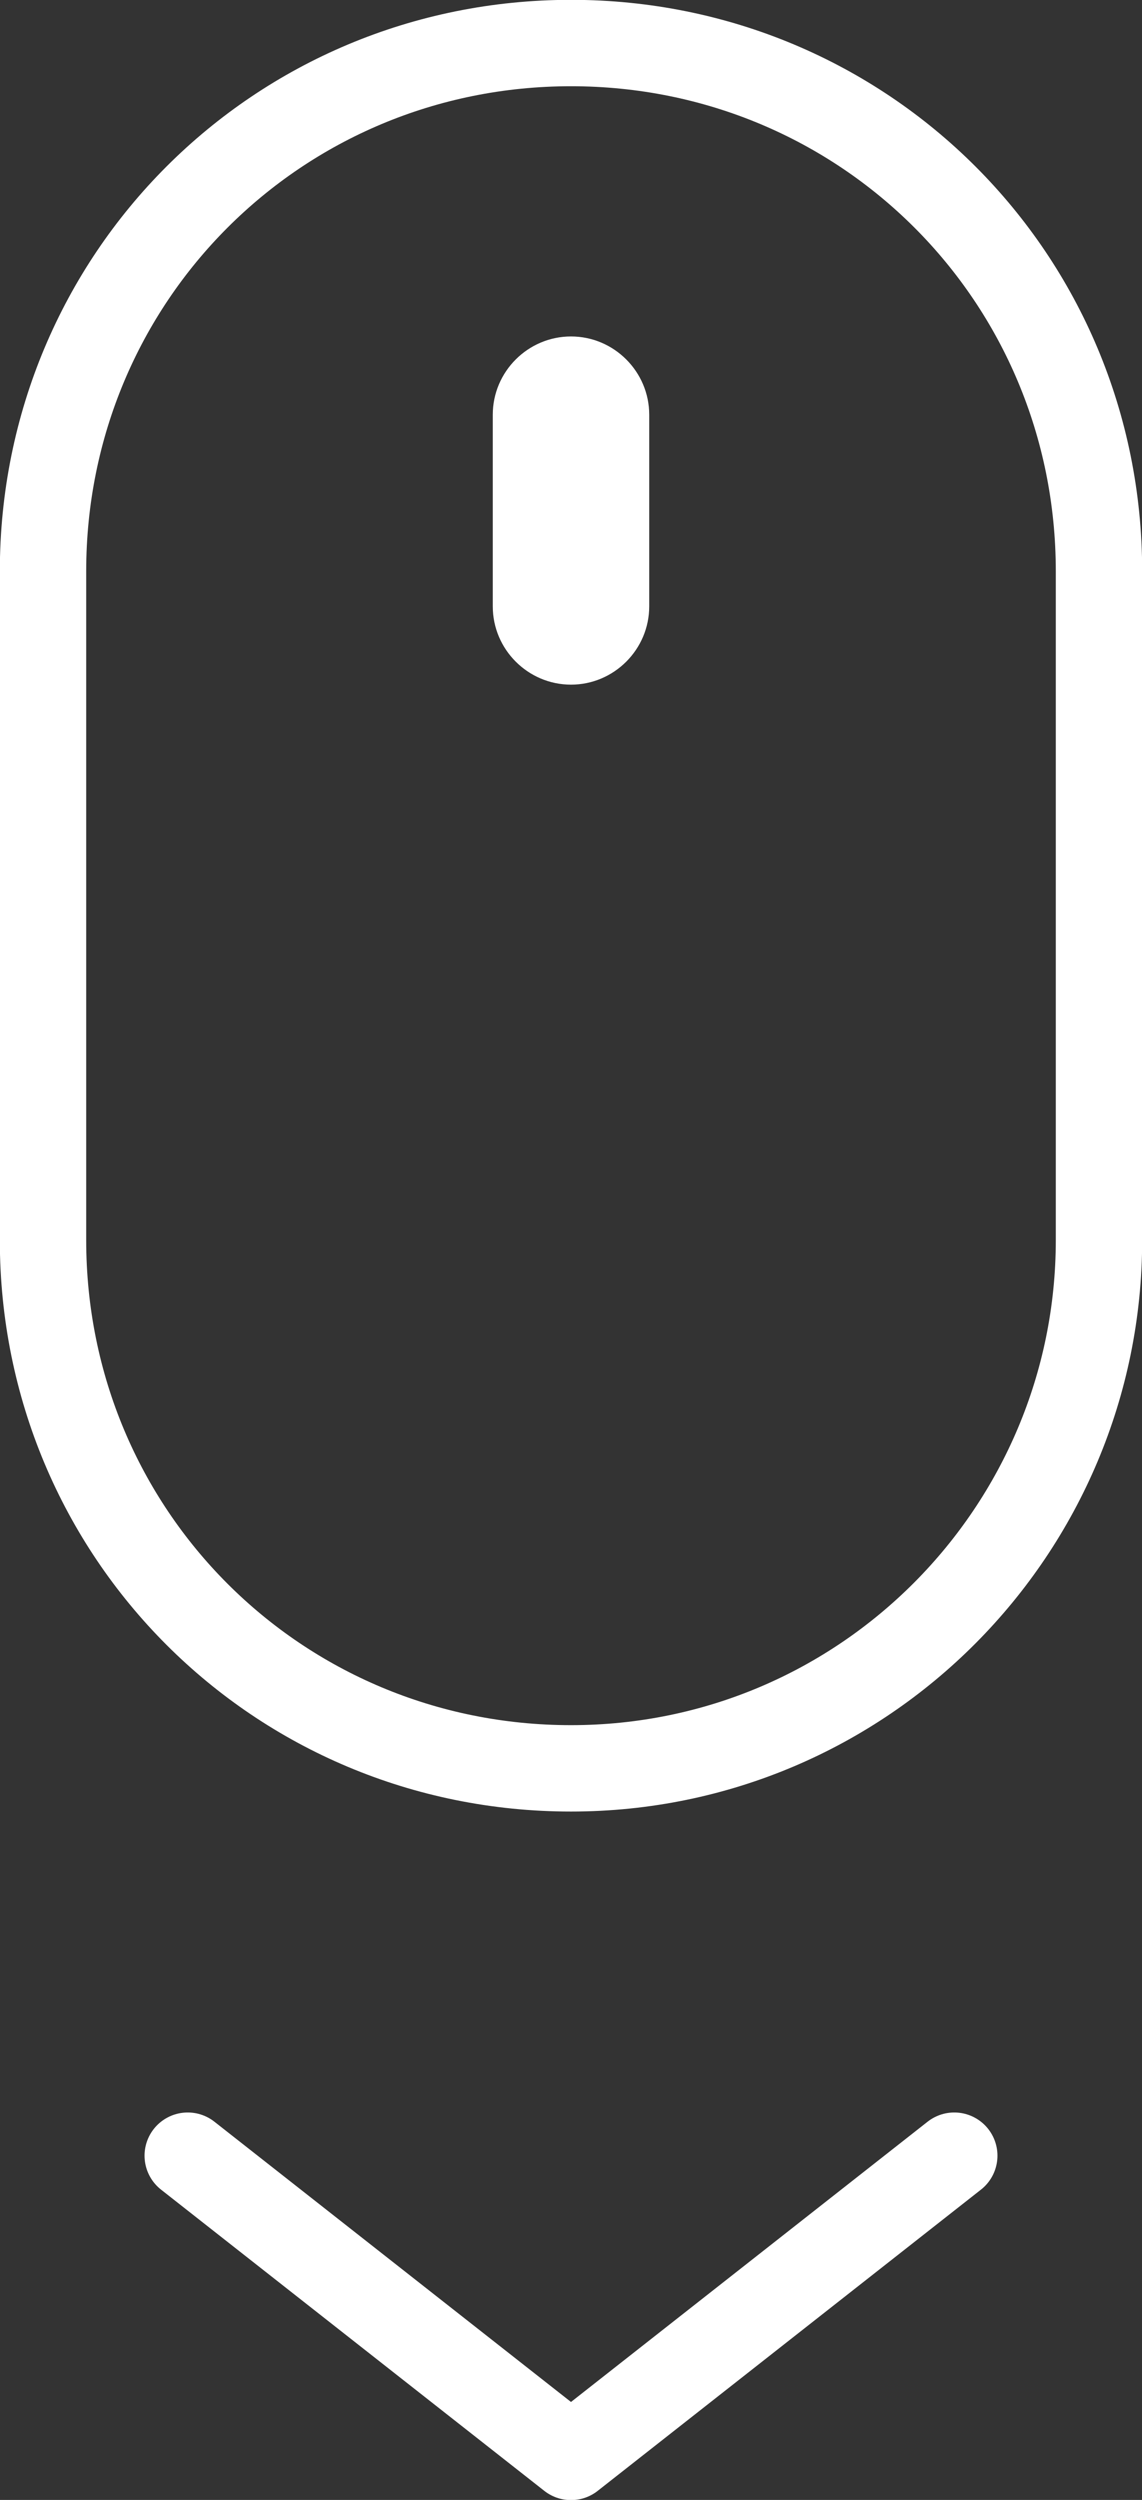
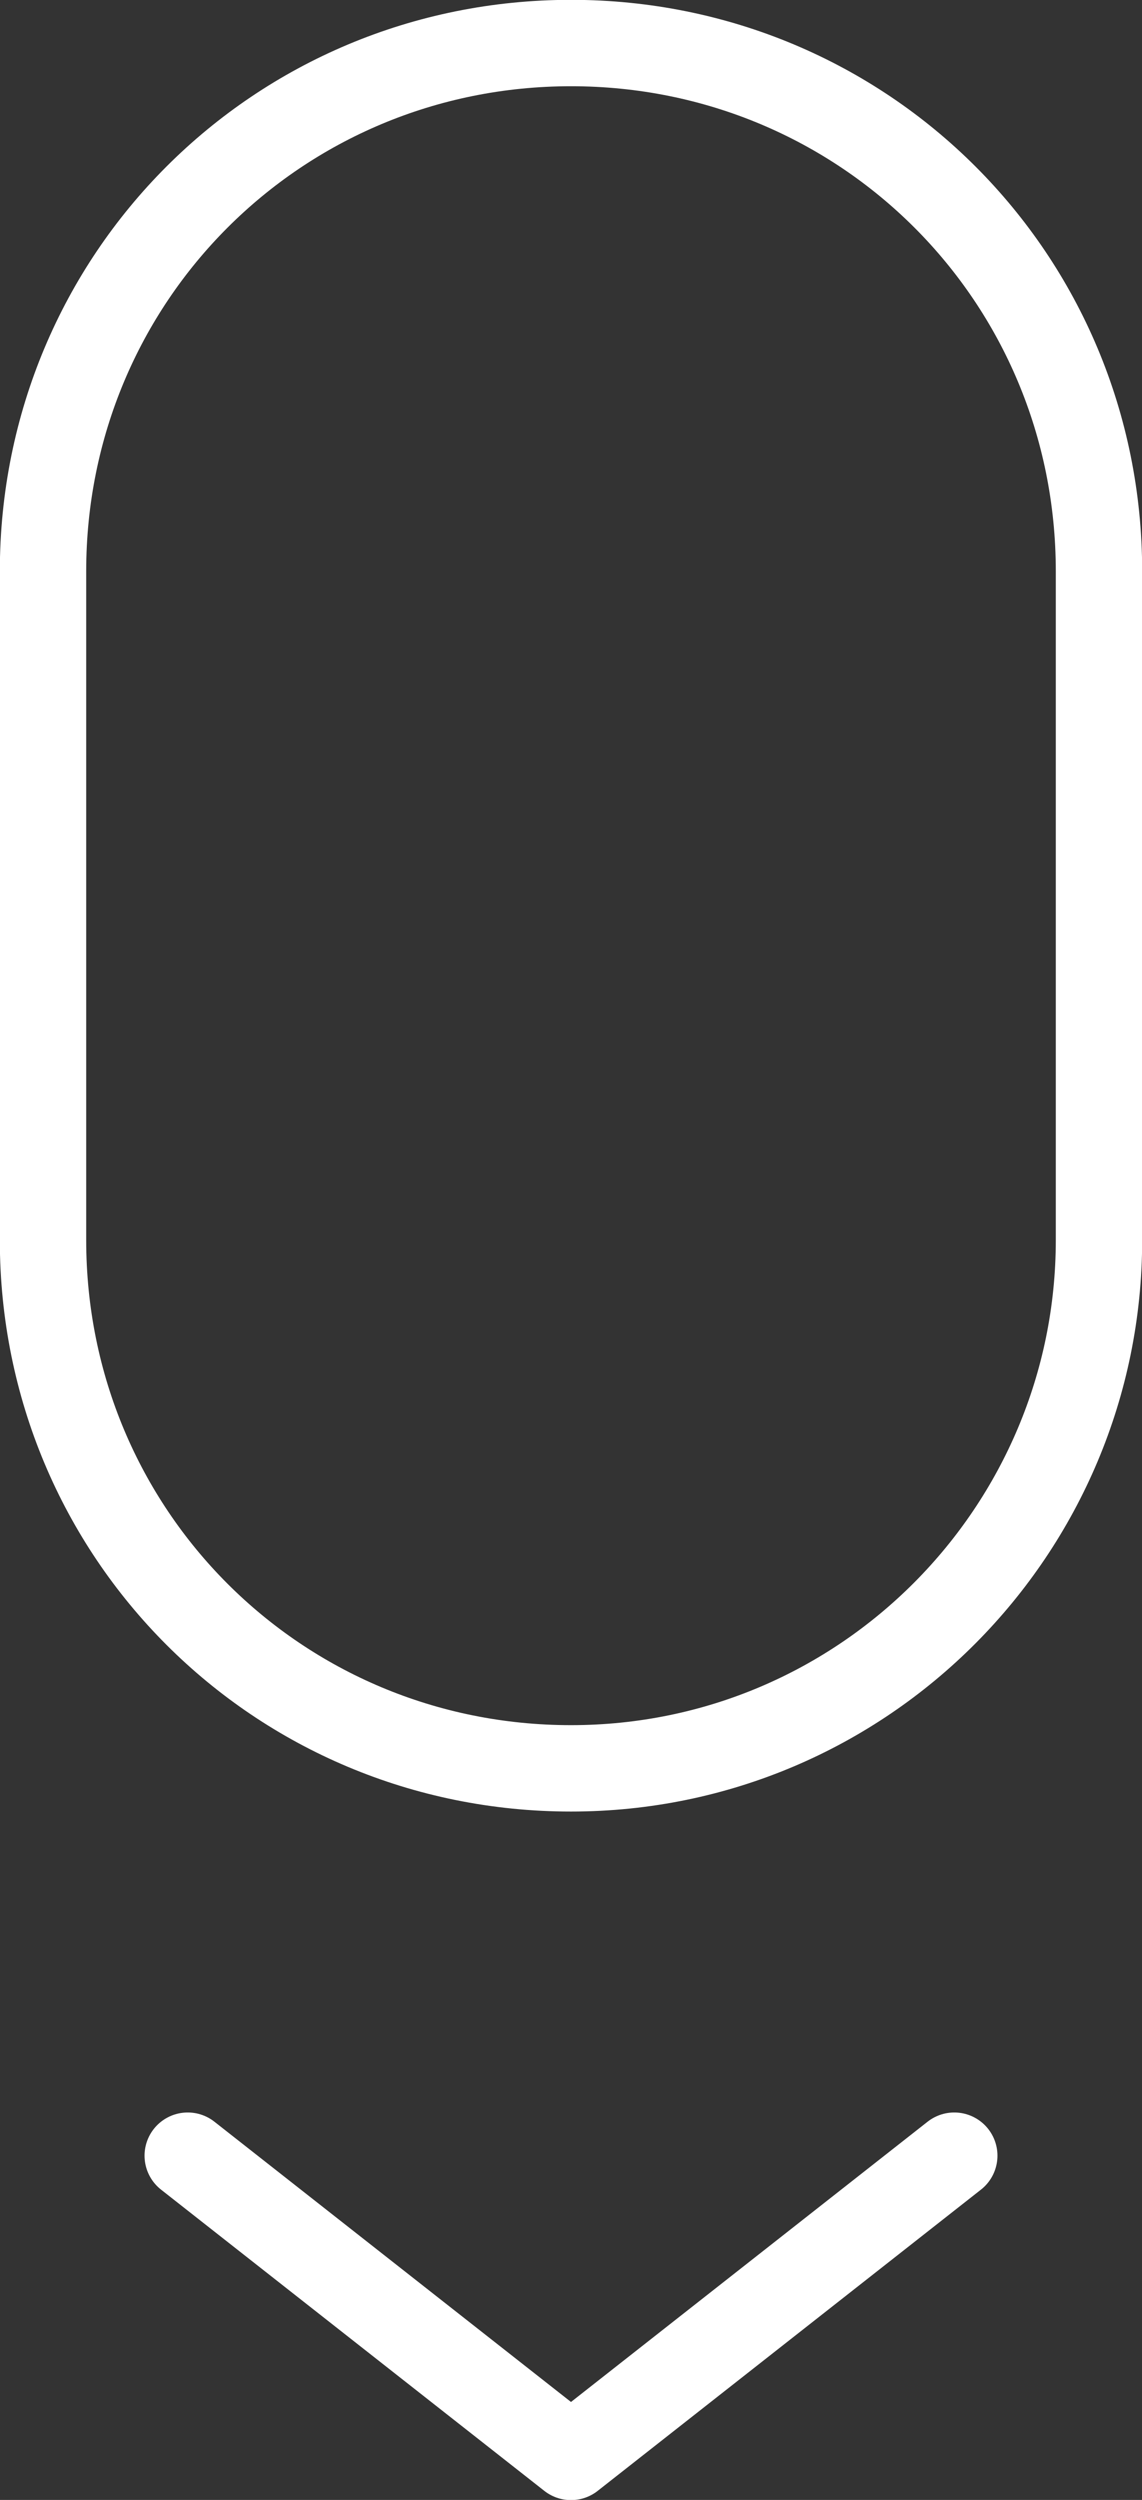
<svg xmlns="http://www.w3.org/2000/svg" version="1.1" id="Layer_1" x="0px" y="0px" viewBox="0 0 29.2 63.9" style="enable-background:new 0 0 29.2 63.9;" xml:space="preserve">
  <rect x="0" y="0" width="29.2" height="63.9" fill="#333333" stroke="none" />
  <style type="text/css">
	.st0{fill:none;stroke:#FFFFFF;stroke-width:2.208;stroke-miterlimit:10;}
	.st1{fill:#FFFFFF;}
	.st2{fill:none;stroke:#FFFFFF;stroke-width:2.208;stroke-linecap:round;stroke-linejoin:round;stroke-miterlimit:10;}
</style>
  <path class="st0" d="M14.6,45.2L14.6,45.2c-7.5,0-13.5-6-13.5-13.5V14.6c0-7.5,6-13.5,13.5-13.5h0c7.5,0,13.5,6,13.5,13.5v17.1  C28.1,39.1,22.1,45.2,14.6,45.2z" />
-   <path class="st1" d="M14.6,17.5L14.6,17.5c-1.1,0-2-0.9-2-2v-4.9c0-1.1,0.9-2,2-2h0c1.1,0,2,0.9,2,2v4.9  C16.6,16.6,15.7,17.5,14.6,17.5z" />
  <polyline class="st2" points="24.4,55.1 14.6,62.8 4.8,55.1 " />
</svg>